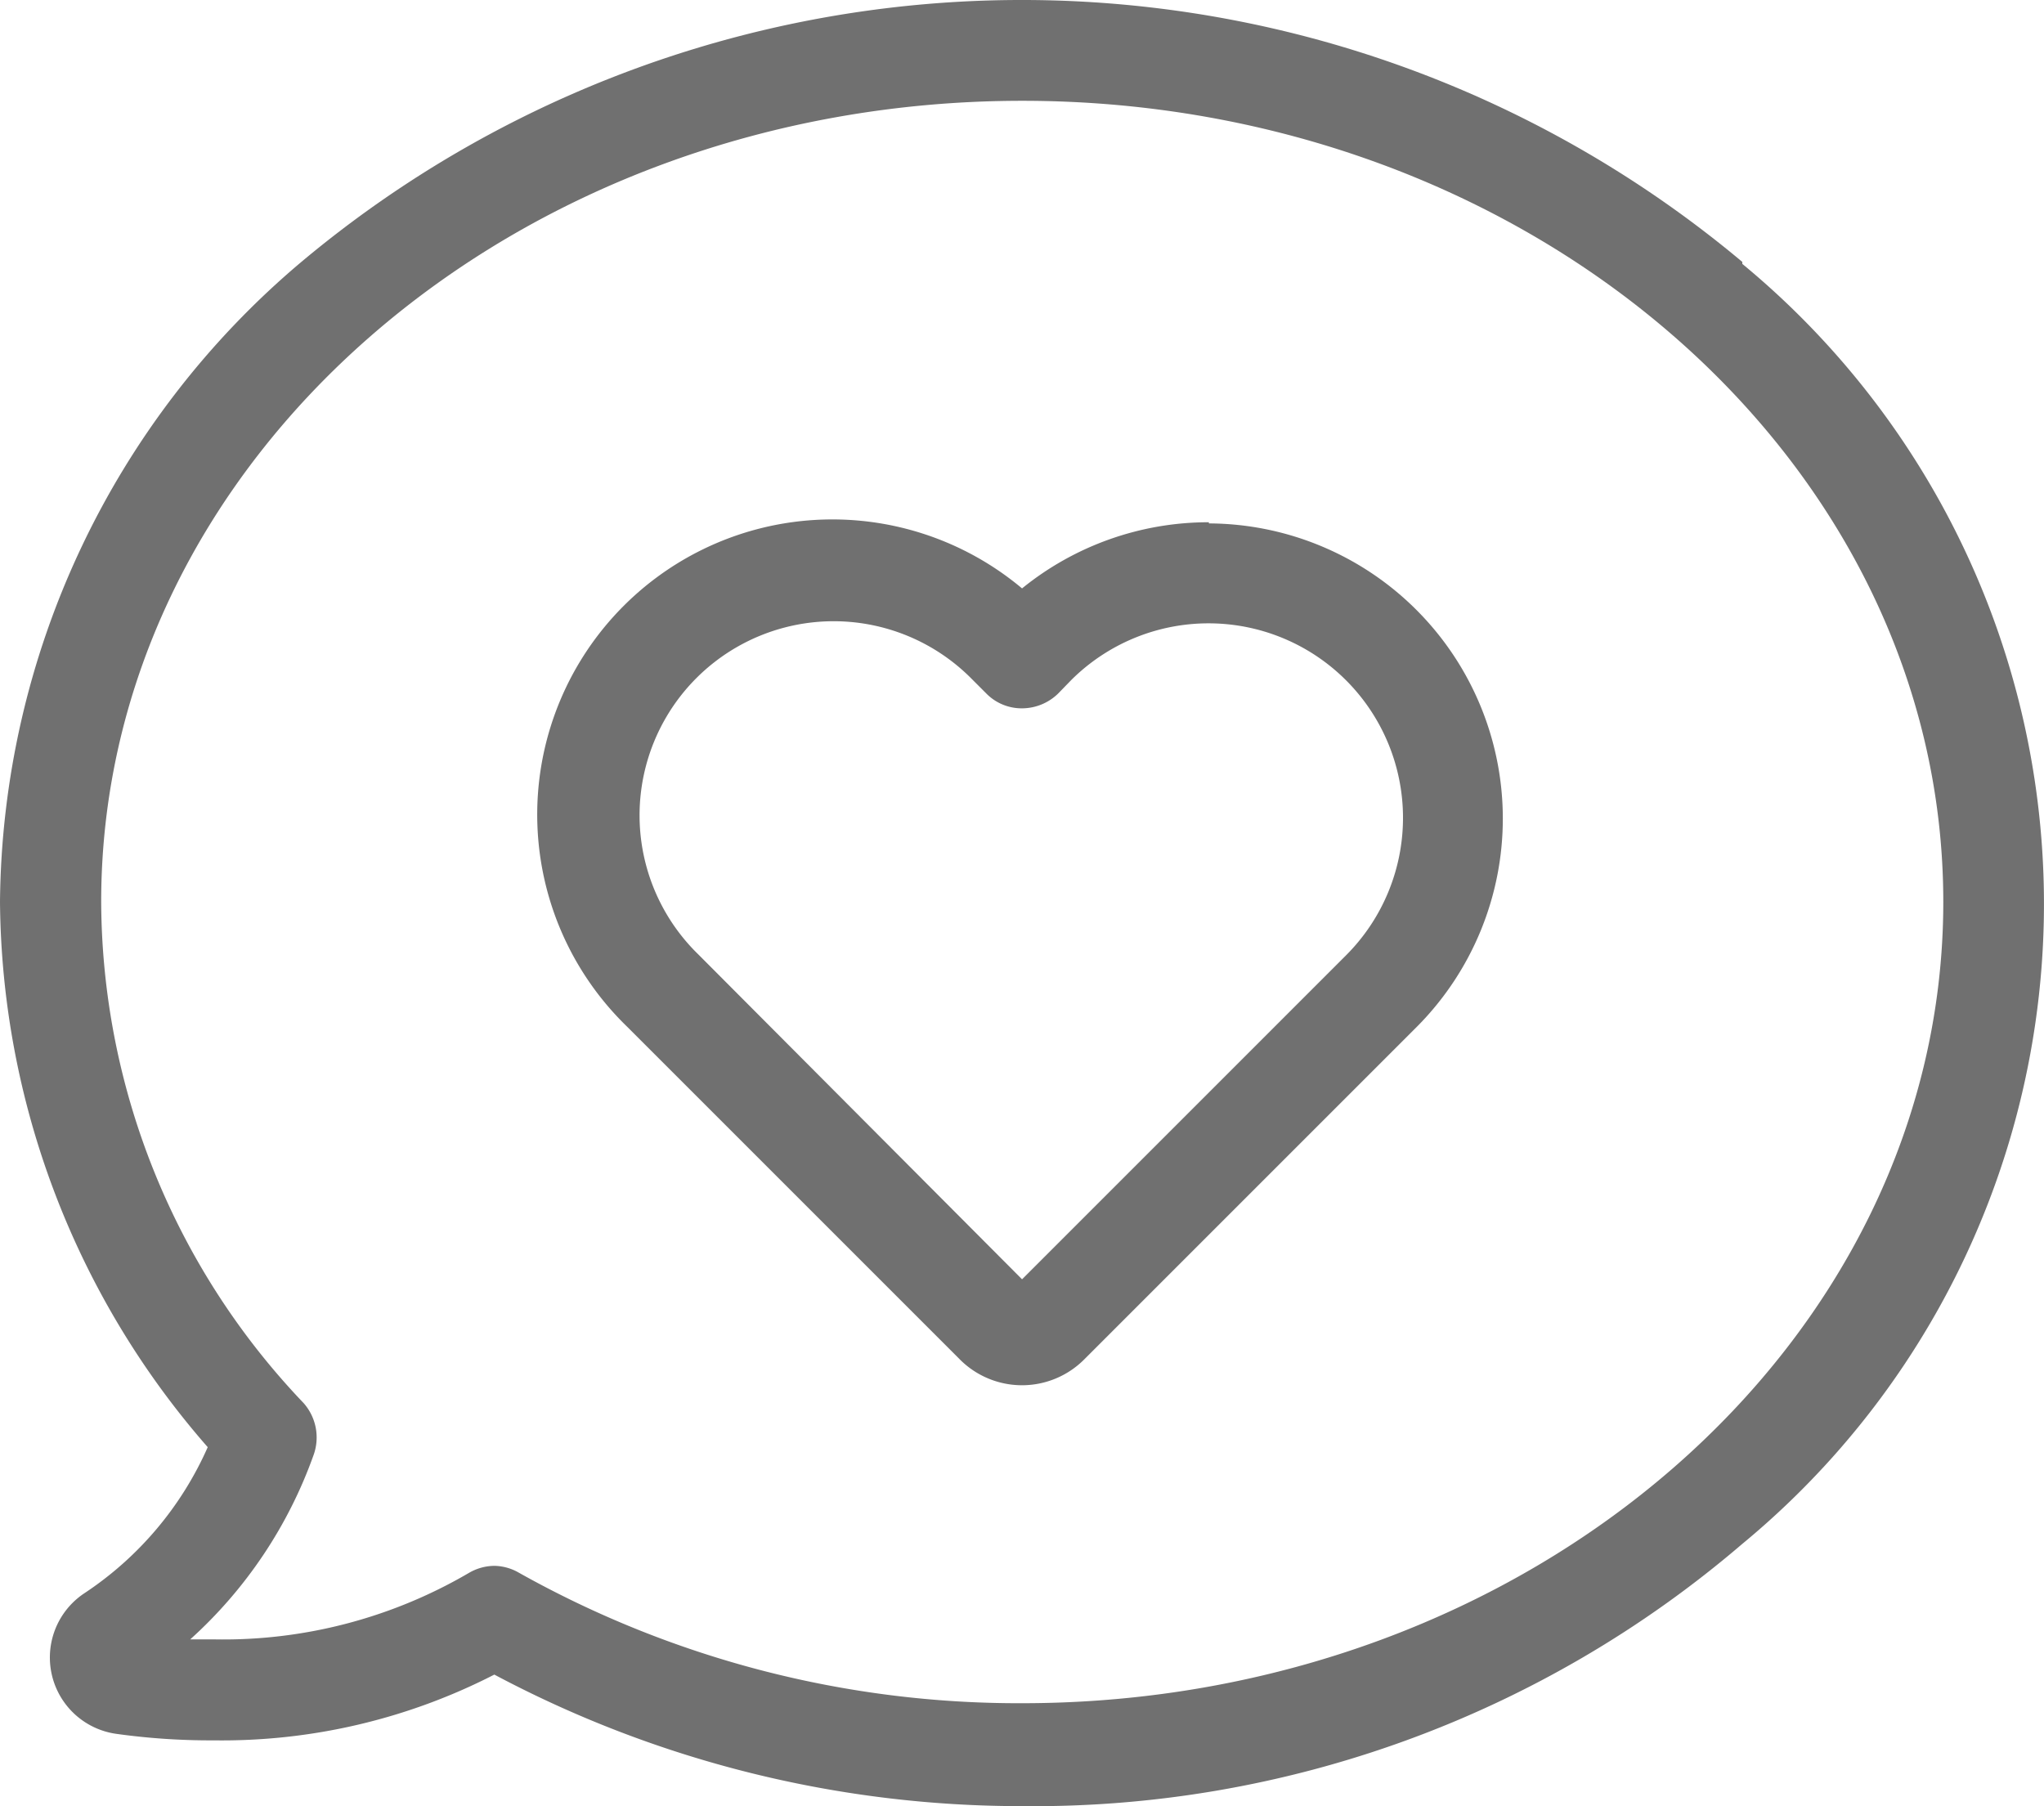
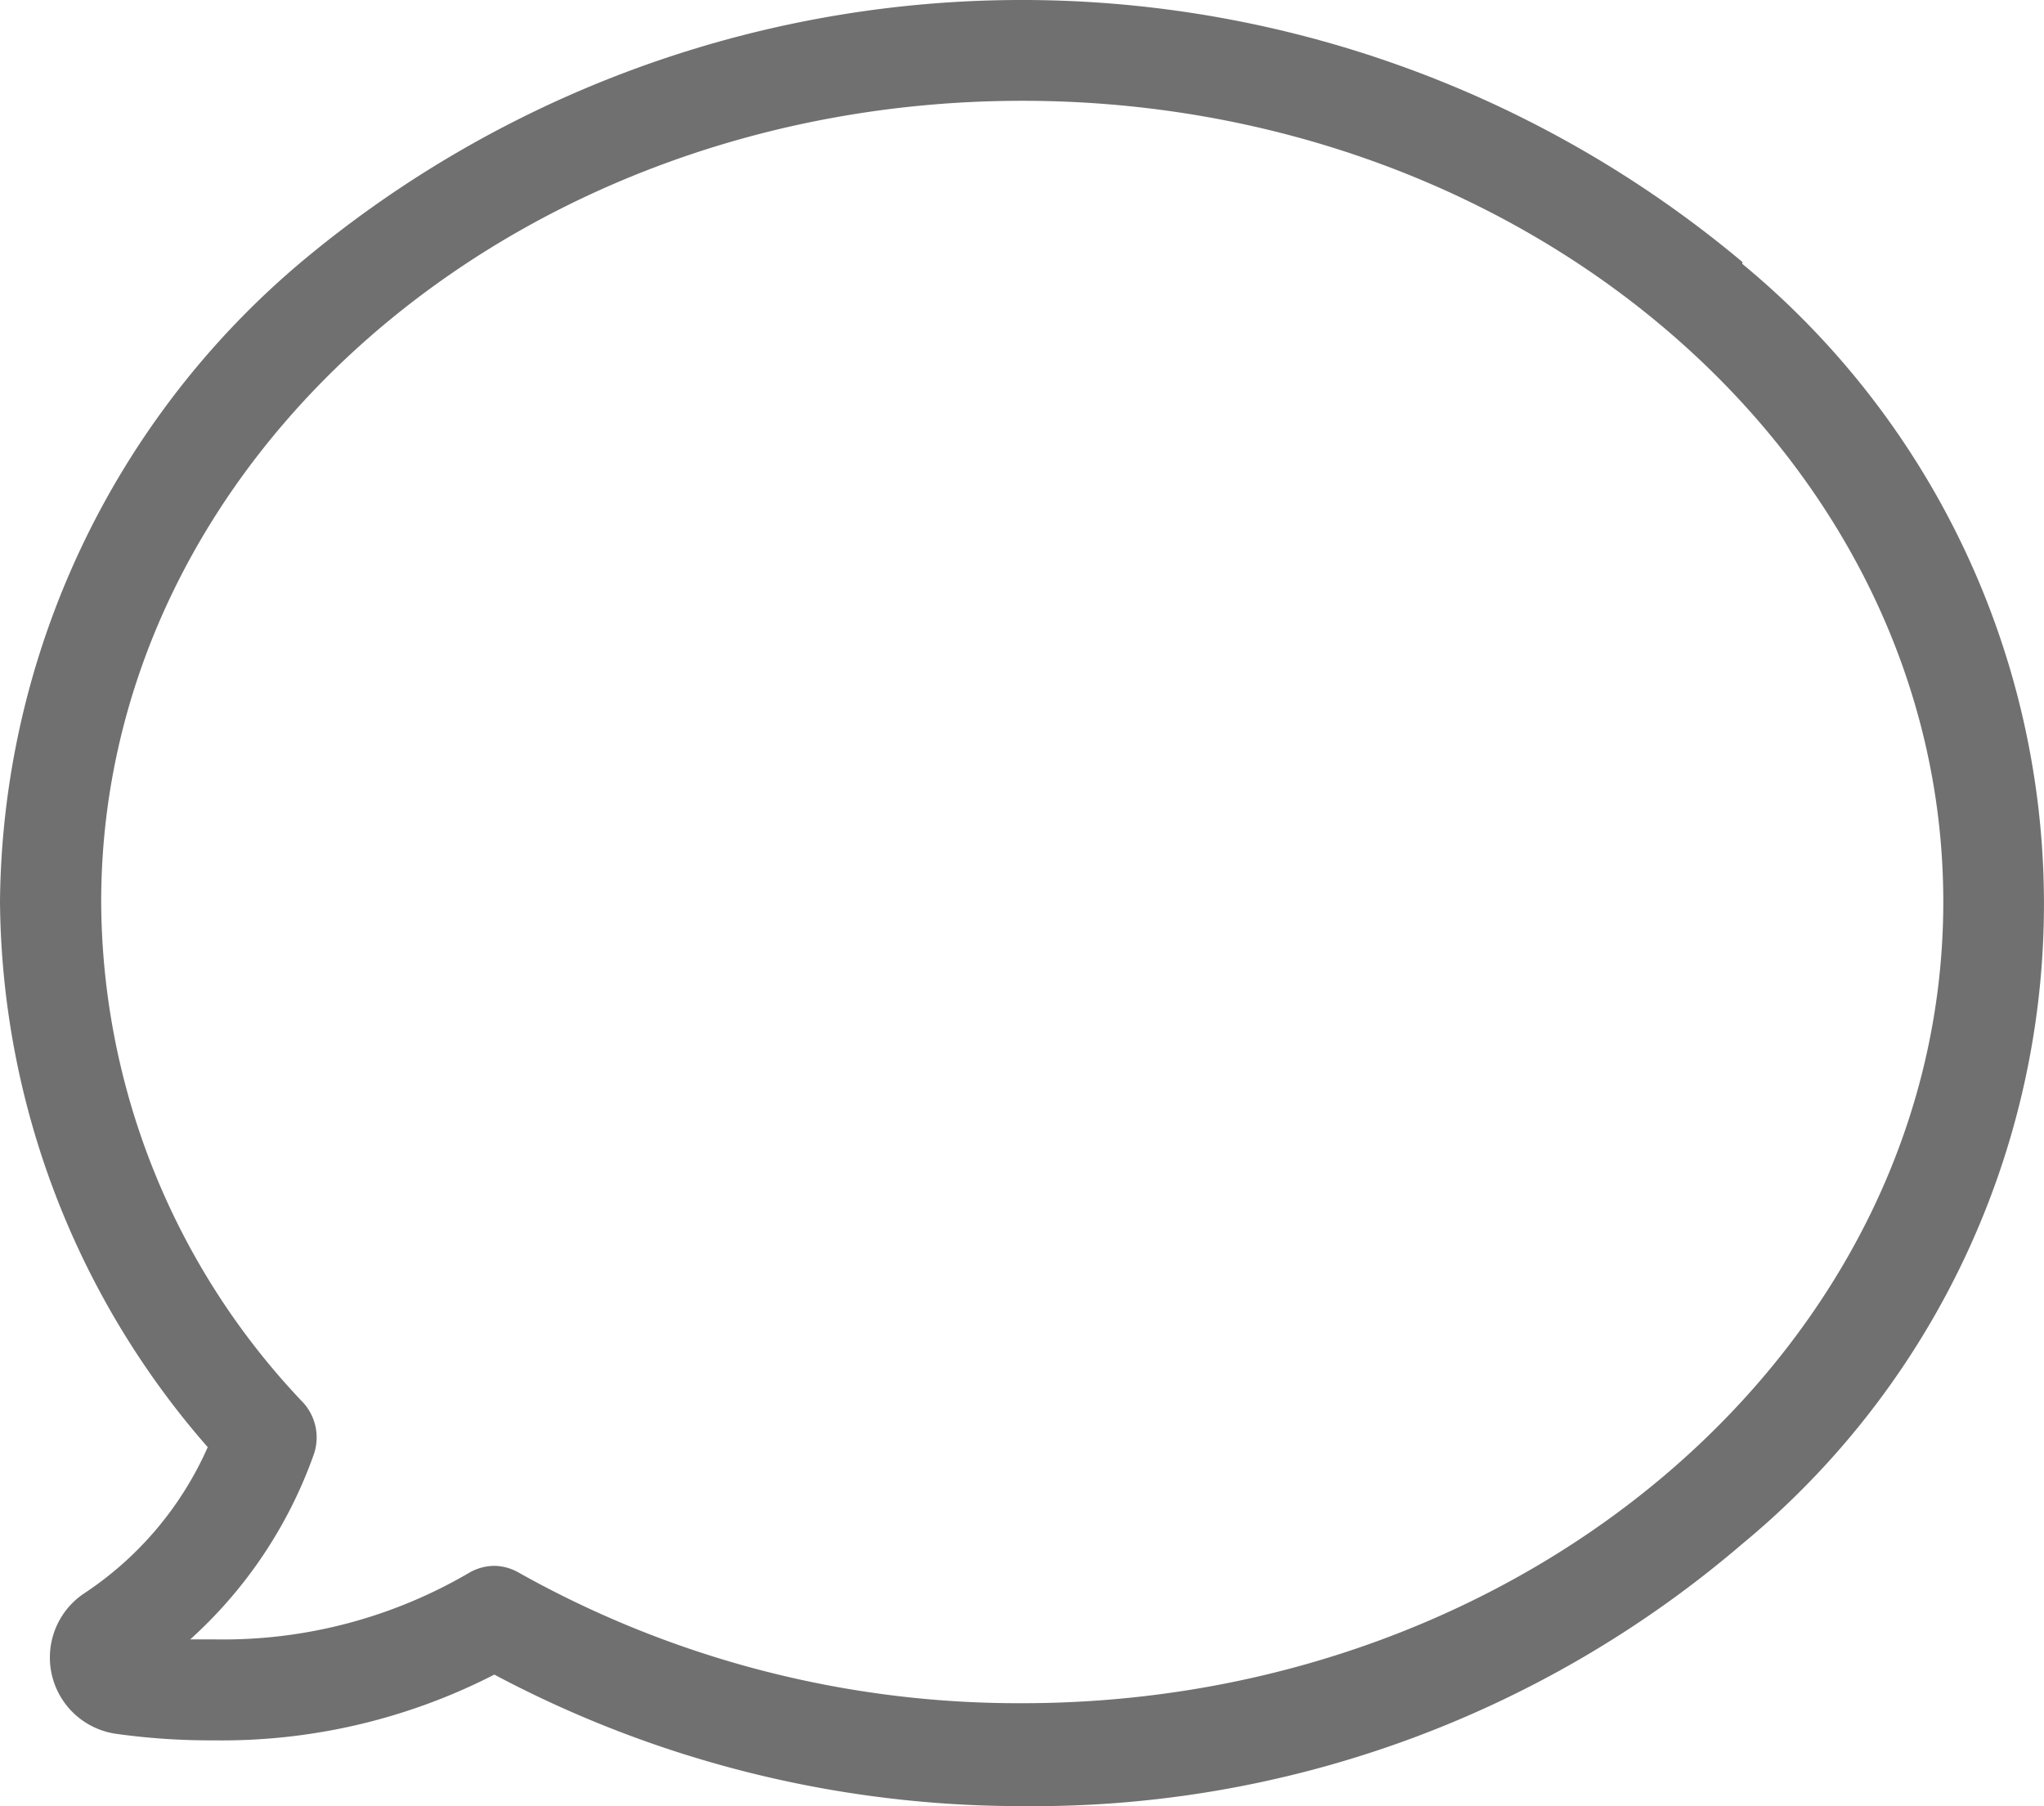
<svg xmlns="http://www.w3.org/2000/svg" width="42.42" height="37.486" viewBox="0 0 42.42 37.486">
  <g id="Group_1669" data-name="Group 1669" transform="translate(-3549.58 -1305.609)">
    <path id="Path_1667" data-name="Path 1667" d="M310.019,146.745a23.282,23.282,0,0,0-29.905,0,17.566,17.566,0,0,0-6.254,13.279,17.389,17.389,0,0,0,4.311,11.32,7.049,7.049,0,0,1-2.553,3.027,1.6,1.6,0,0,0,.65,2.922,14.124,14.124,0,0,0,2.023.136,12.38,12.38,0,0,0,5.828-1.365,23.282,23.282,0,0,0,10.951,2.73,22.607,22.607,0,0,0,14.949-5.443,17.221,17.221,0,0,0,0-26.565Zm-14.949,29.913a21.2,21.2,0,0,1-10.437-2.706,1.052,1.052,0,0,0-.514-.145,1.068,1.068,0,0,0-.538.153,10.092,10.092,0,0,1-5.291,1.373h-.482a9.4,9.4,0,0,0,2.561-3.829,1.076,1.076,0,0,0-.209-1.076,15.149,15.149,0,0,1-4.2-10.4c0-9.168,8.566-16.627,19.115-16.627s19.115,7.466,19.115,16.626S305.612,176.658,295.071,176.658Z" transform="translate(3275.72 1164.3)" fill="#707070" />
-     <path id="Path_1668" data-name="Path 1668" d="M301.685,154.794a6.142,6.142,0,0,0-3.878,1.373,6.126,6.126,0,0,0-8.213,9.08l6.92,6.92a1.822,1.822,0,0,0,2.585,0l6.912-6.912a6.126,6.126,0,0,0-4.327-10.437Zm2.842,8.992-6.72,6.72-6.72-6.744a4.028,4.028,0,1,1,5.692-5.7l.289.289a1.028,1.028,0,0,0,.739.305,1.076,1.076,0,0,0,.747-.305l.273-.281a4.036,4.036,0,1,1,5.7,5.716Z" transform="translate(3272.984 1161.654)" fill="#707070" />
  </g>
</svg>